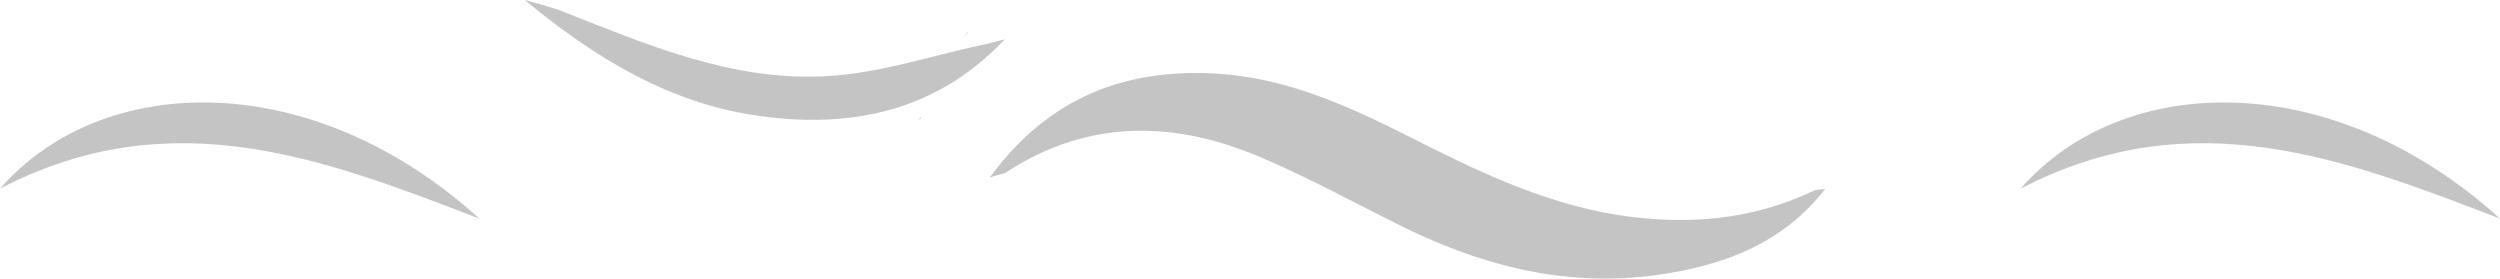
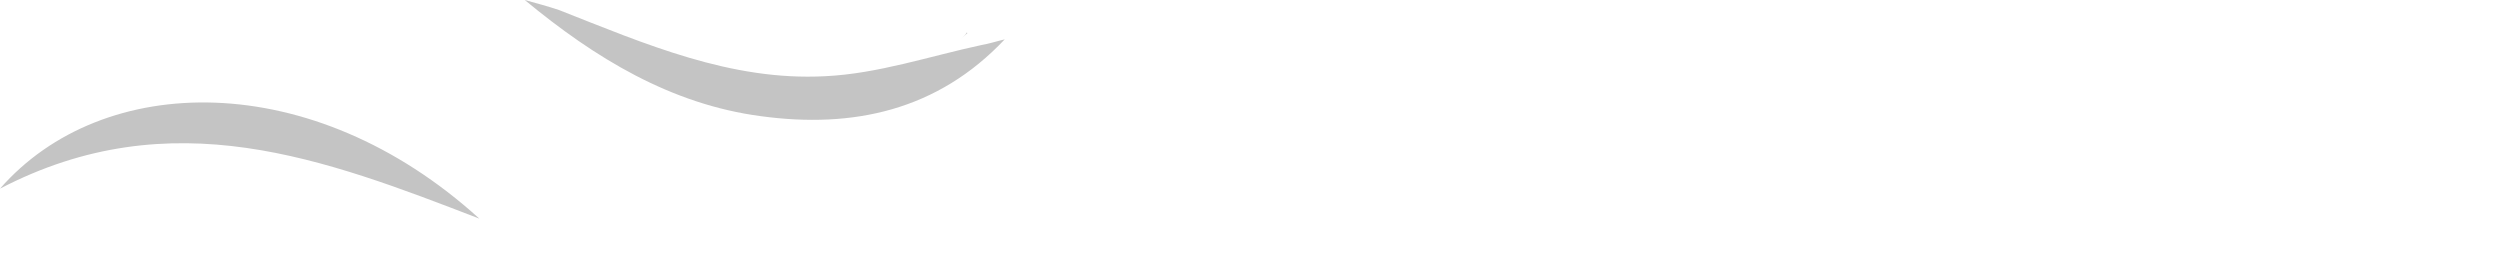
<svg xmlns="http://www.w3.org/2000/svg" width="573" height="64" viewBox="0 0 573 64" fill="none">
-   <path d="M418.385 43.239C408.41 56.125 394.303 61.136 378.912 63.141C357.965 65.861 338.442 60.564 319.774 51.114C309.799 46.103 299.966 40.805 289.706 36.367C269.614 27.633 249.663 27.06 230.568 39.517C229.856 39.946 229.001 39.946 226.863 40.662C240.543 22.049 258.213 15.606 279.161 16.895C294.694 17.897 308.517 24.054 322.197 30.926C337.729 38.801 353.12 46.389 370.647 49.253C386.323 51.687 401.428 50.541 415.82 43.669C416.533 43.383 417.53 43.526 418.385 43.239Z" fill="#C4C4C4" />
  <path d="M230.283 9.02C214.893 25.342 195.513 29.494 174.422 26.631C153.76 23.91 136.374 13.315 120.272 0C122.837 0.716 125.544 1.432 128.109 2.291C147.774 10.022 167.44 18.613 189.1 17.468C201.213 16.895 213.04 12.886 225.01 10.309C226.72 10.022 228.431 9.45 230.283 9.02C230.283 8.877 230.283 9.02 230.283 9.02Z" fill="#C4C4C4" />
  <path d="M109.869 50.112C74.528 36.51 39.331 22.765 0 43.239C23.513 16.322 71.536 15.32 109.869 50.112Z" fill="#C4C4C4" />
-   <path d="M573 50.112C537.66 36.51 502.462 22.765 463.131 43.239C486.644 16.322 534.667 15.32 573 50.112Z" fill="#C4C4C4" />
  <path d="M220.308 8.877C220.735 8.447 221.305 8.018 221.733 7.588L221.59 7.445C221.305 8.018 220.735 8.447 220.308 8.877C220.308 9.02 220.308 8.877 220.308 8.877Z" fill="#C4C4C4" />
-   <path d="M210.475 27.633C210.618 27.347 210.903 27.06 211.045 26.774C211.045 26.917 211.045 27.204 211.045 27.204C210.76 27.347 210.475 27.49 210.475 27.633C210.333 27.49 210.475 27.633 210.475 27.633Z" fill="#C4C4C4" />
-   <path d="M221.733 7.588C221.875 7.445 221.875 7.159 222.018 7.016C221.875 7.159 221.733 7.302 221.733 7.588C221.733 7.445 221.733 7.588 221.733 7.588Z" fill="#C4C4C4" />
</svg>